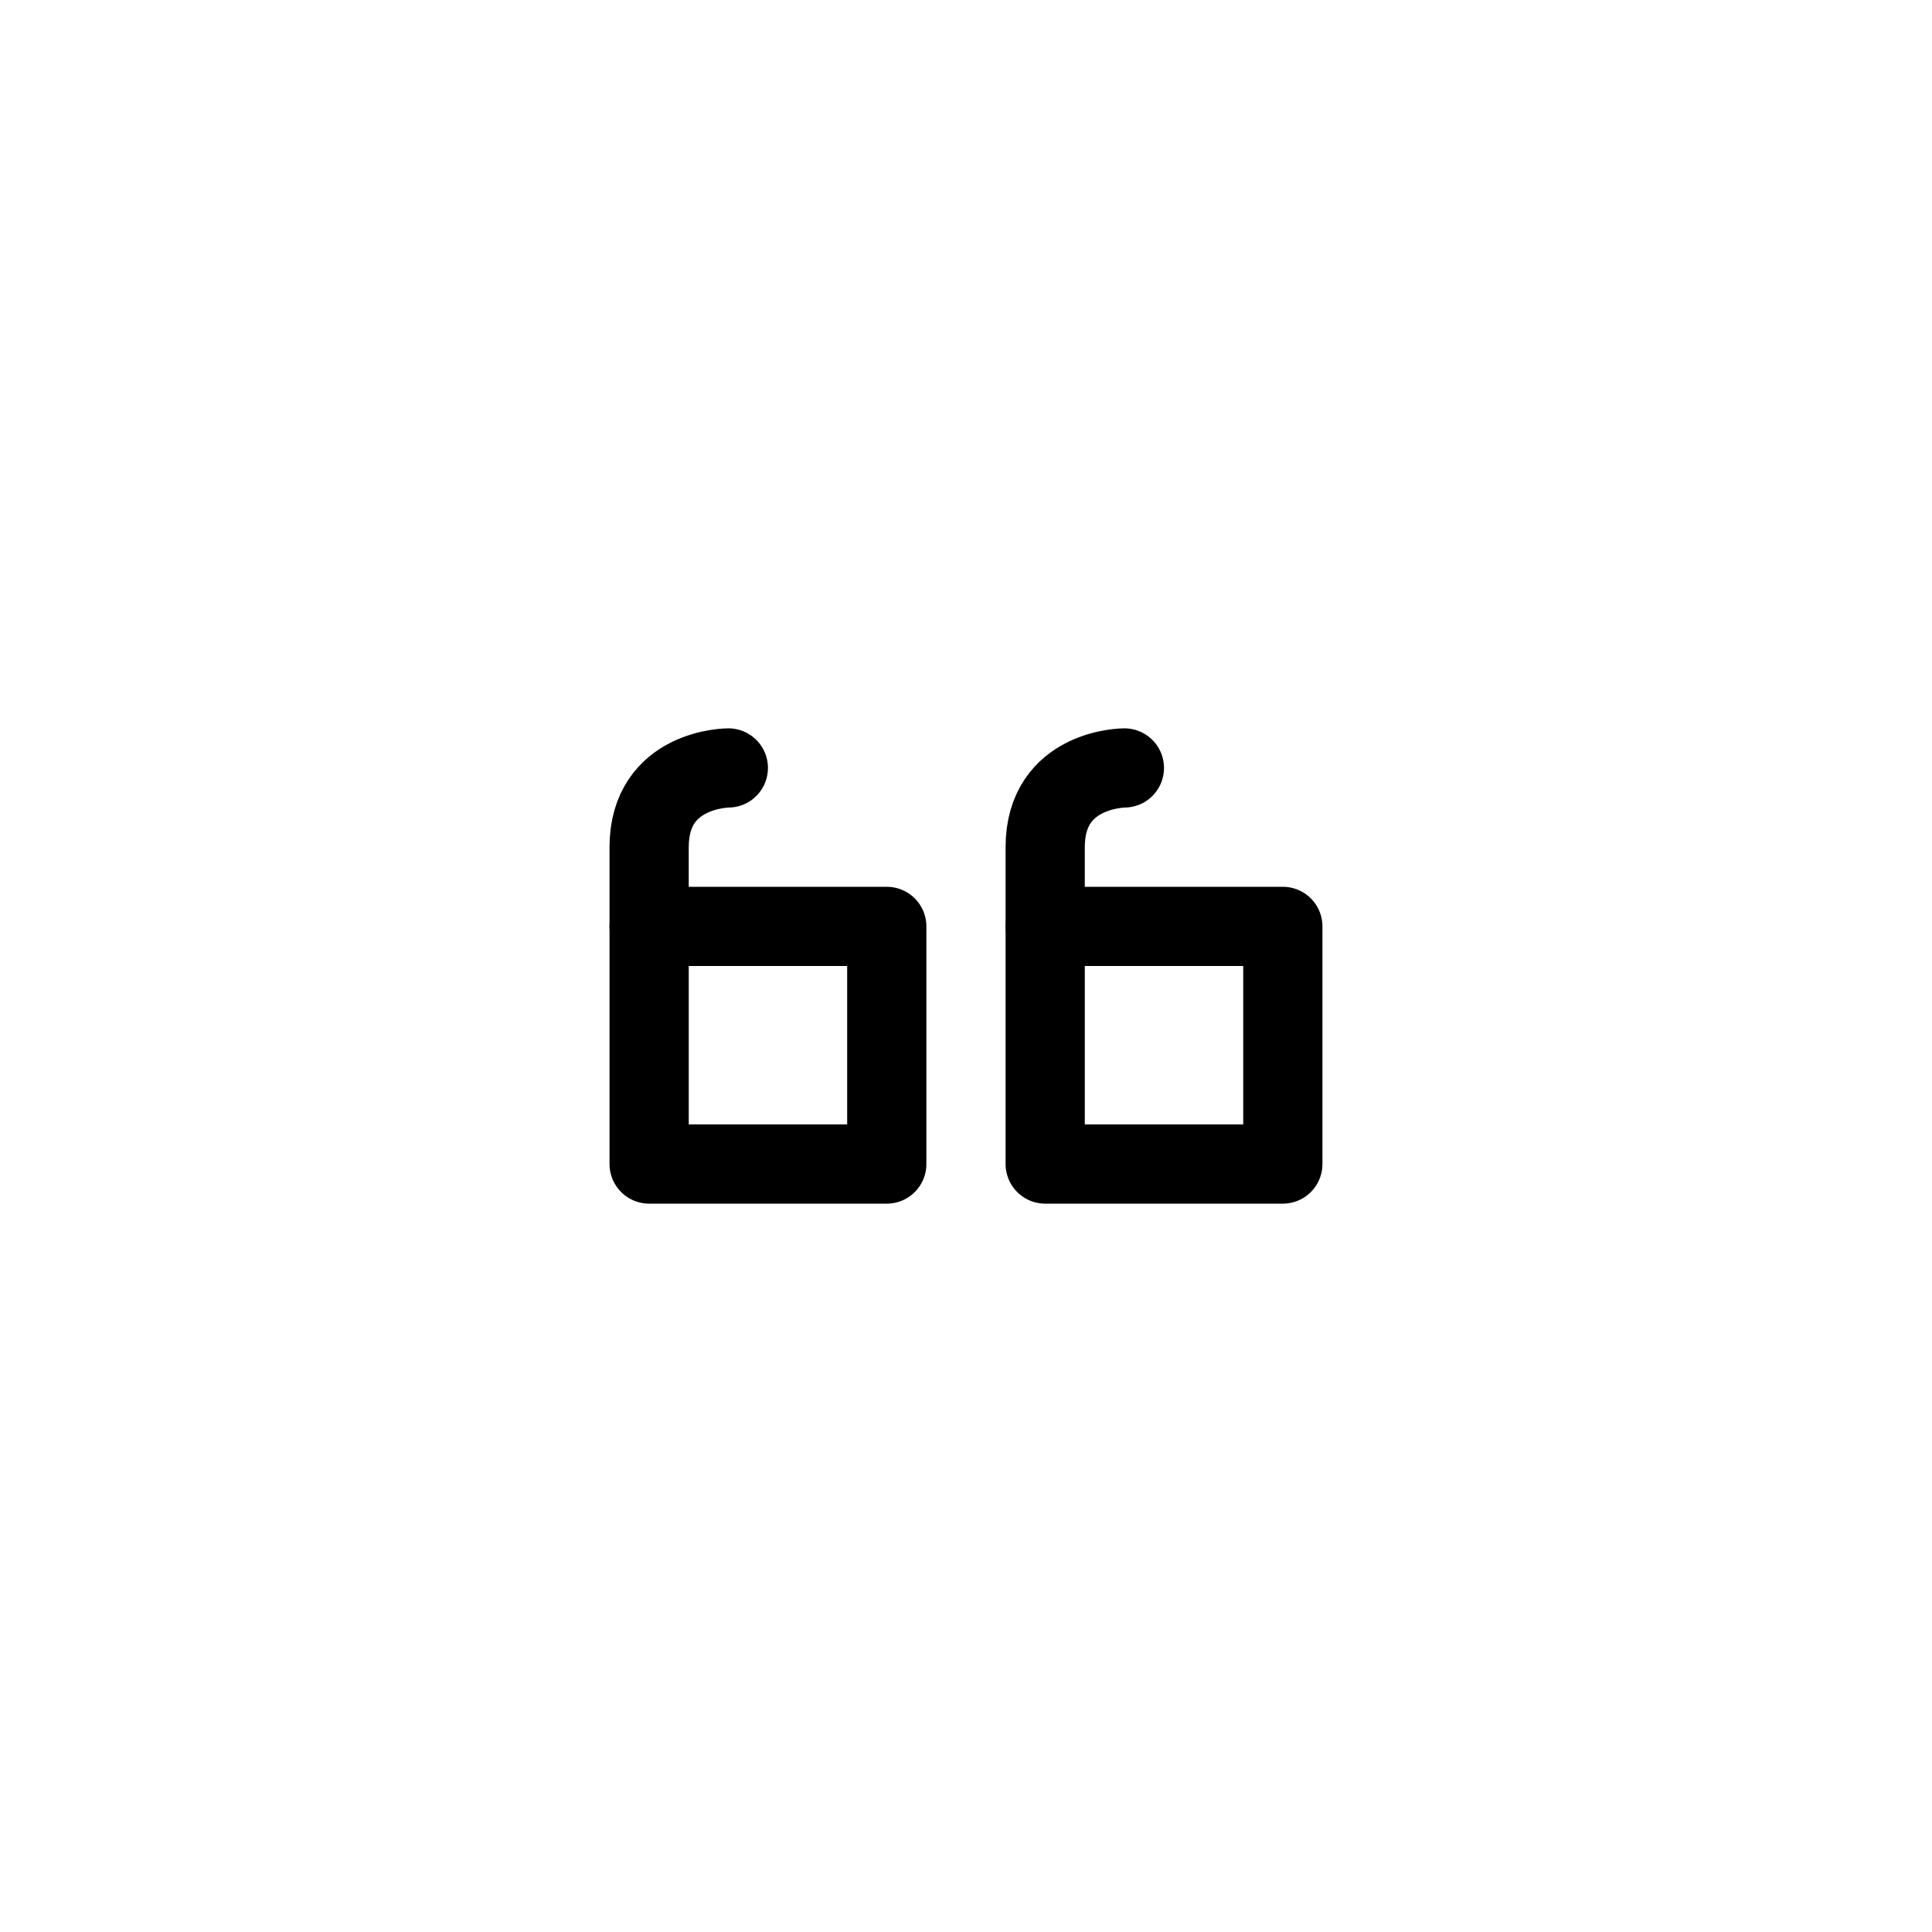
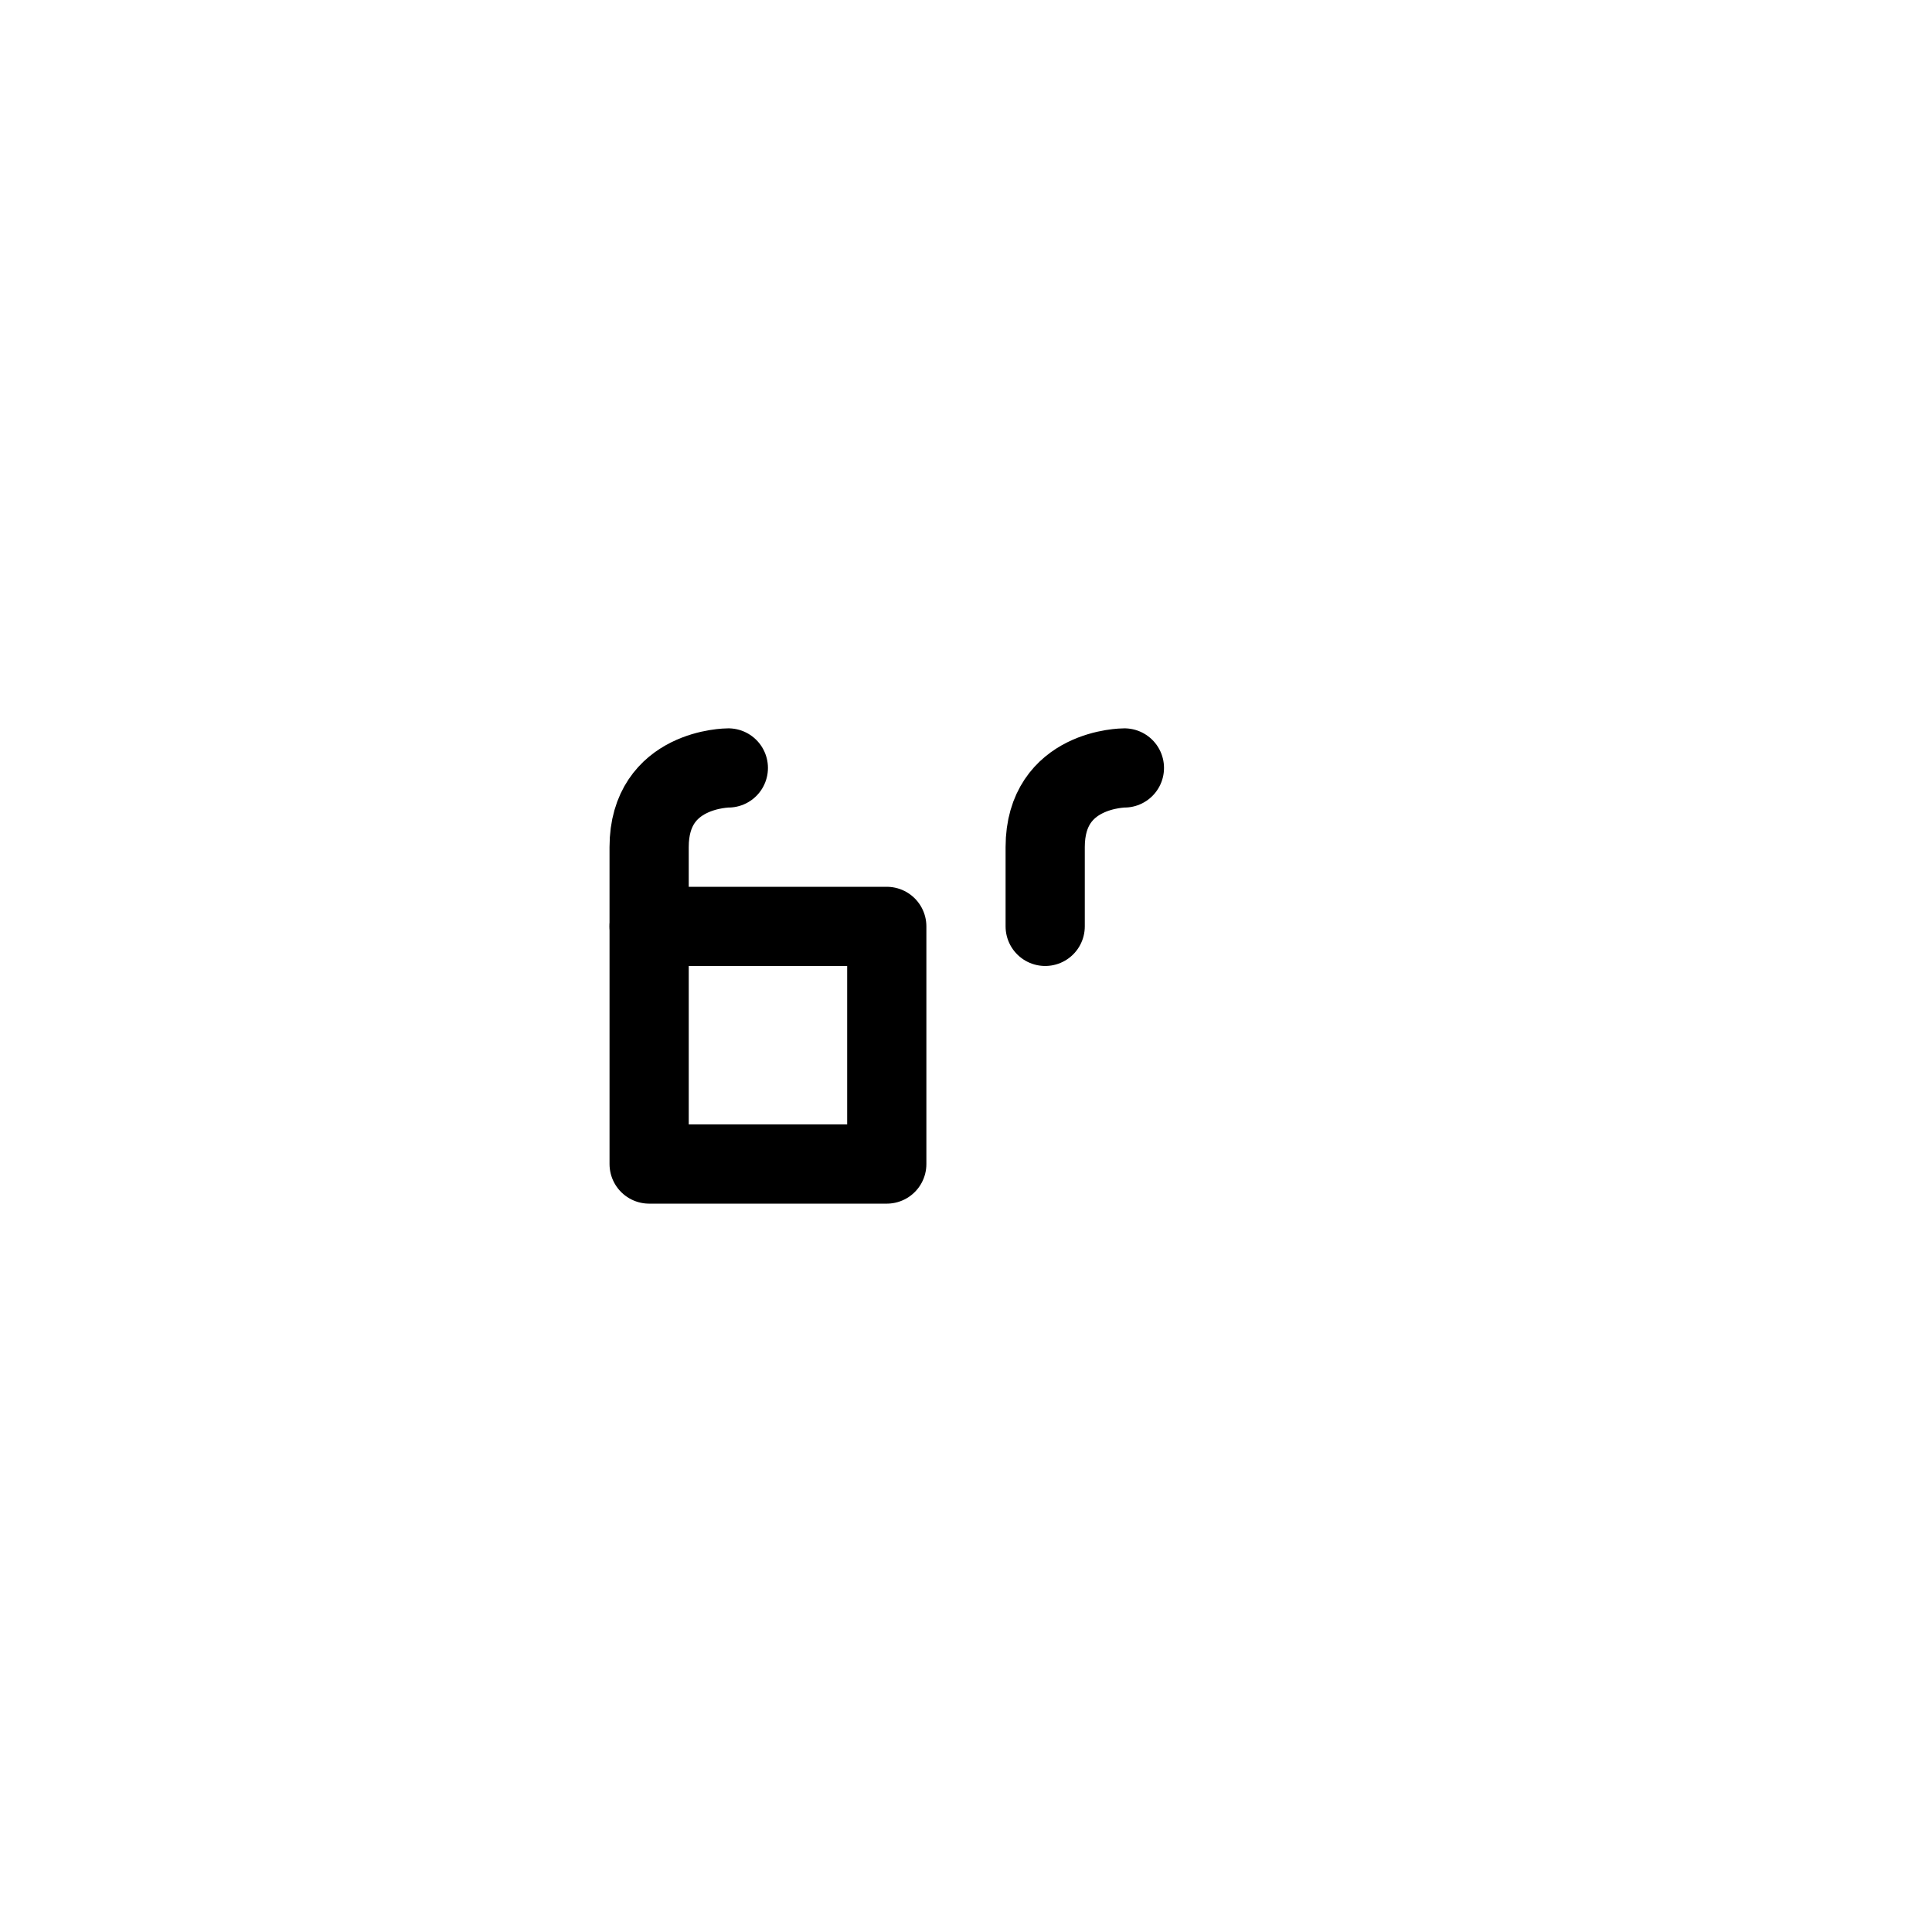
<svg xmlns="http://www.w3.org/2000/svg" width="800px" height="800px" version="1.1" viewBox="144 144 512 512">
  <g fill="none" stroke="#000000" stroke-linecap="round" stroke-linejoin="round" stroke-miterlimit="10">
-     <path transform="matrix(-20.992 -9.3552e-10 9.3552e-10 -20.992 756.86 693.89)" d="m13 11.5h3v3h-3z" />
    <path transform="matrix(-20.992 -9.3552e-10 9.3552e-10 -20.992 546.94 693.89)" d="m8 11.5h3v3h-3z" />
    <path transform="matrix(20.992 0 0 20.992 148.09 148.09)" d="m13 11.5v-1c0-1 1-1 1-1" />
    <path transform="matrix(20.992 0 0 20.992 148.09 148.09)" d="m8 11.5v-1c0-1 1-1 1-1" />
  </g>
</svg>